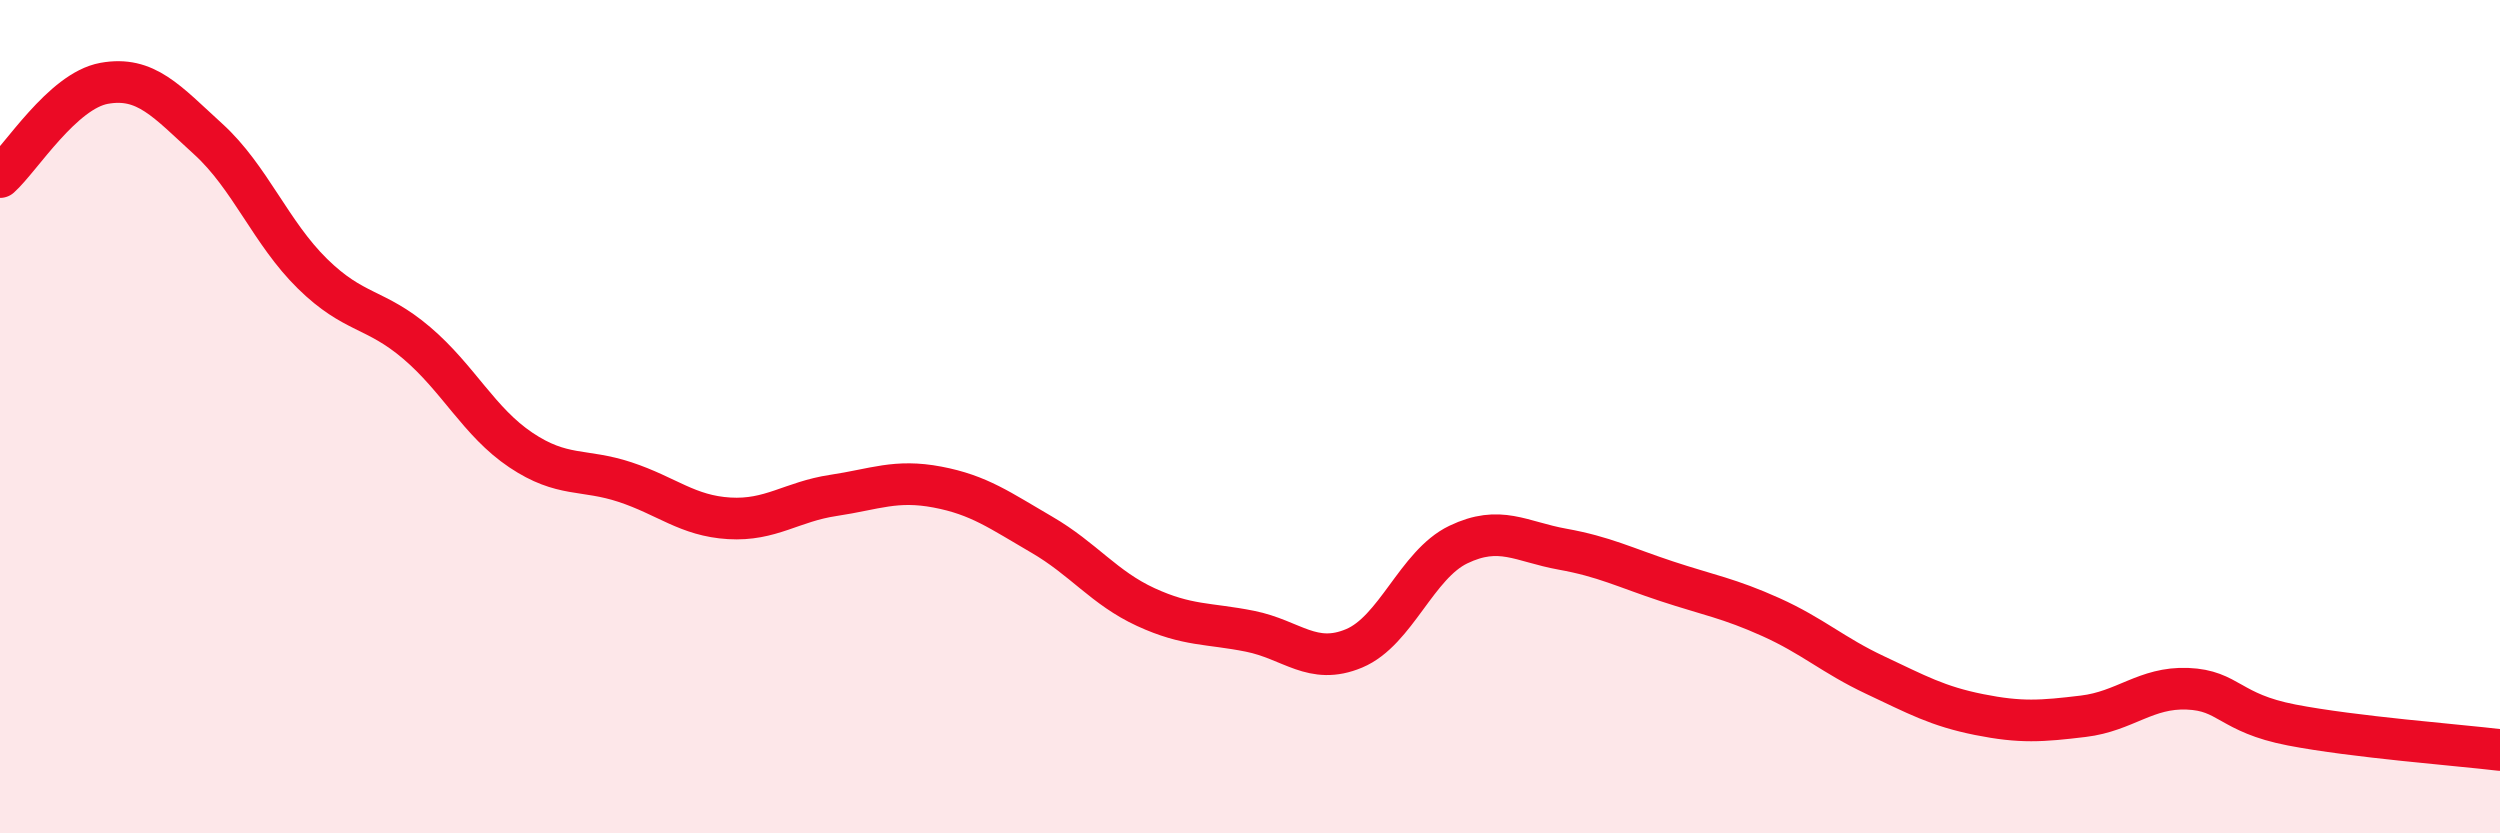
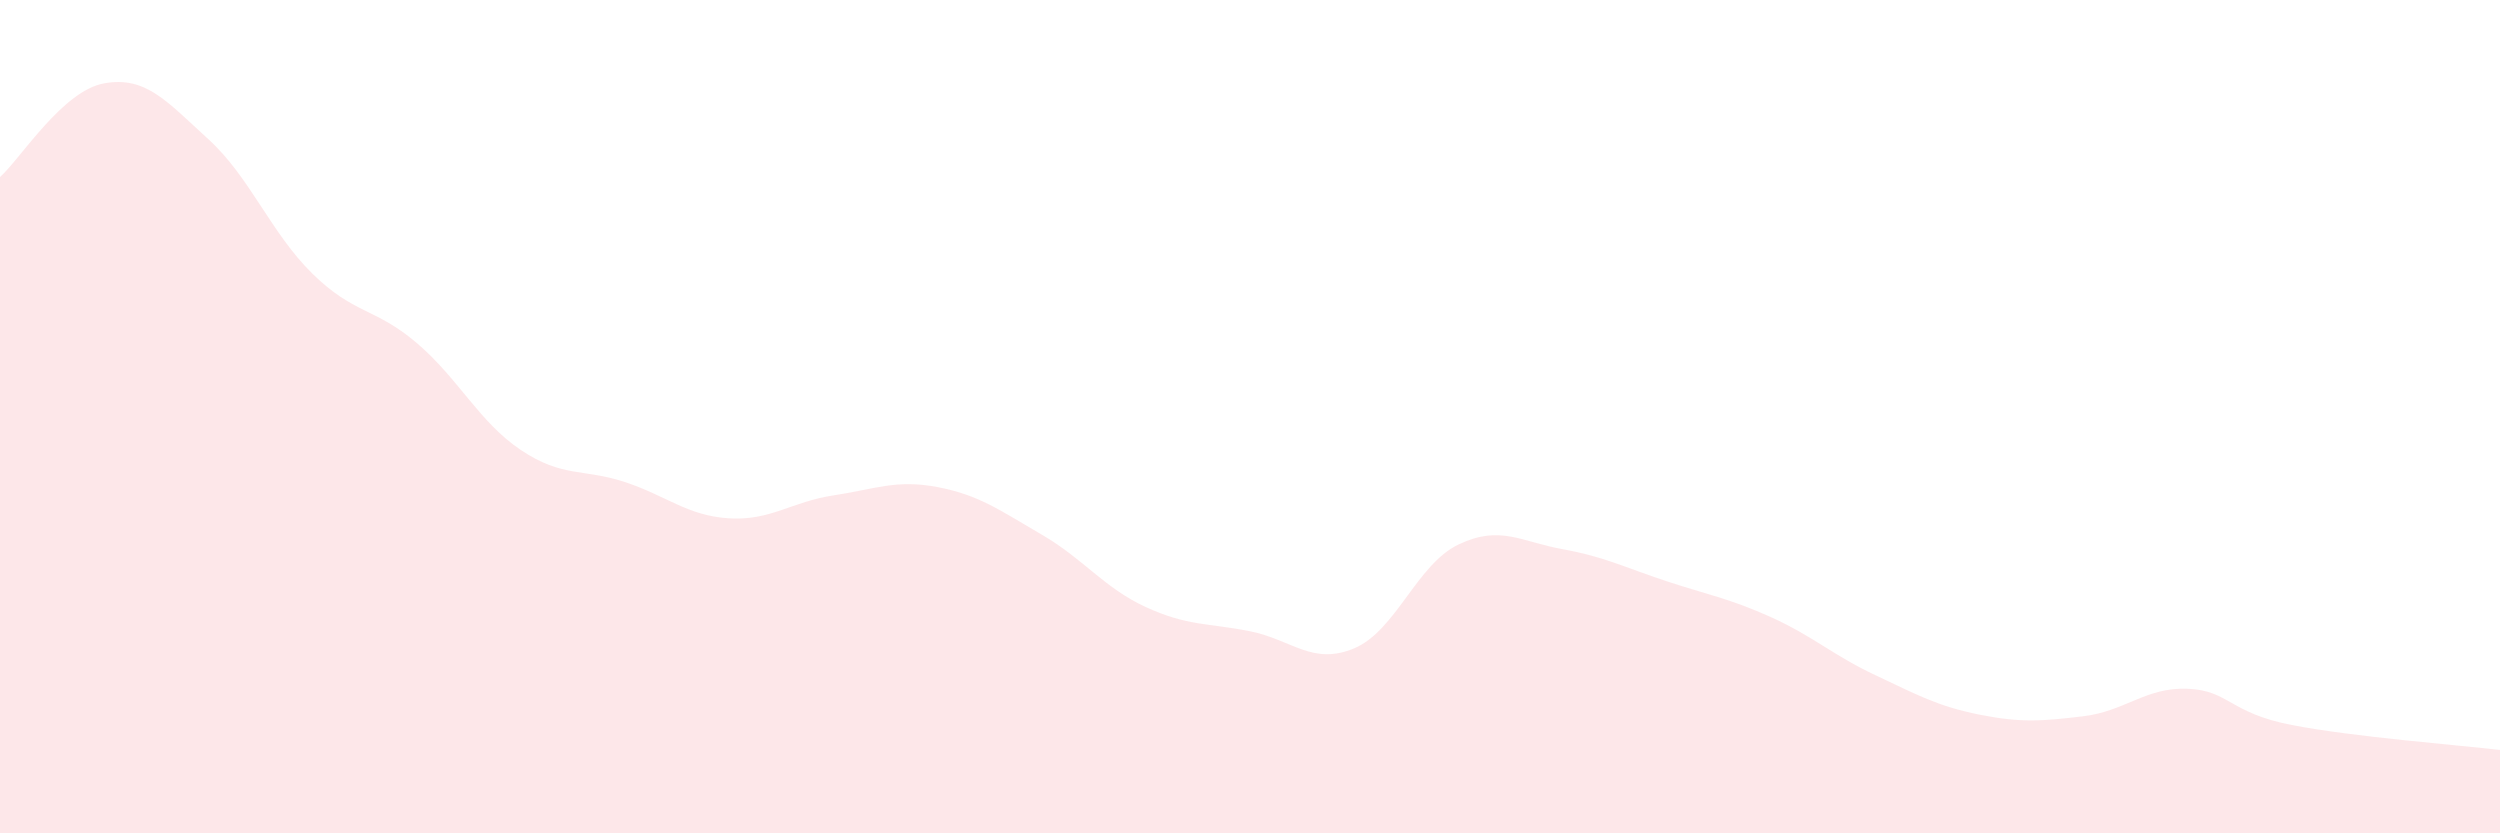
<svg xmlns="http://www.w3.org/2000/svg" width="60" height="20" viewBox="0 0 60 20">
  <path d="M 0,4.25 C 0.5,3.8 1.5,2.18 2.5,2 C 3.5,1.82 4,2.43 5,3.34 C 6,4.25 6.5,5.59 7.5,6.57 C 8.5,7.55 9,7.38 10,8.23 C 11,9.08 11.5,10.13 12.5,10.8 C 13.5,11.47 14,11.24 15,11.57 C 16,11.9 16.5,12.38 17.5,12.44 C 18.5,12.5 19,12.04 20,11.89 C 21,11.74 21.5,11.5 22.5,11.69 C 23.5,11.88 24,12.25 25,12.83 C 26,13.41 26.5,14.11 27.5,14.57 C 28.5,15.03 29,14.95 30,15.15 C 31,15.35 31.5,15.98 32.5,15.56 C 33.5,15.14 34,13.55 35,13.07 C 36,12.59 36.5,13 37.5,13.18 C 38.5,13.36 39,13.62 40,13.95 C 41,14.28 41.5,14.36 42.5,14.81 C 43.5,15.26 44,15.73 45,16.2 C 46,16.67 46.5,16.95 47.5,17.15 C 48.5,17.35 49,17.31 50,17.19 C 51,17.07 51.5,16.49 52.5,16.53 C 53.5,16.57 53.5,17.11 55,17.4 C 56.5,17.69 59,17.88 60,18L60 20L0 20Z" fill="#EB0A25" opacity="0.1" stroke-linecap="round" stroke-linejoin="round" />
-   <path d="M 0,4.25 C 0.5,3.8 1.5,2.18 2.5,2 C 3.5,1.82 4,2.43 5,3.34 C 6,4.25 6.5,5.59 7.5,6.57 C 8.5,7.55 9,7.38 10,8.23 C 11,9.08 11.5,10.13 12.5,10.8 C 13.5,11.47 14,11.24 15,11.57 C 16,11.9 16.5,12.38 17.5,12.44 C 18.5,12.5 19,12.04 20,11.89 C 21,11.74 21.5,11.5 22.5,11.69 C 23.5,11.88 24,12.25 25,12.83 C 26,13.41 26.5,14.11 27.5,14.57 C 28.5,15.03 29,14.95 30,15.15 C 31,15.35 31.5,15.98 32.5,15.56 C 33.5,15.14 34,13.55 35,13.07 C 36,12.59 36.5,13 37.5,13.18 C 38.5,13.36 39,13.62 40,13.95 C 41,14.28 41.5,14.36 42.5,14.81 C 43.5,15.26 44,15.73 45,16.2 C 46,16.67 46.5,16.95 47.5,17.15 C 48.5,17.35 49,17.31 50,17.19 C 51,17.07 51.5,16.49 52.5,16.53 C 53.5,16.57 53.5,17.11 55,17.4 C 56.5,17.69 59,17.88 60,18" stroke="#EB0A25" stroke-width="1" fill="none" stroke-linecap="round" stroke-linejoin="round" />
</svg>